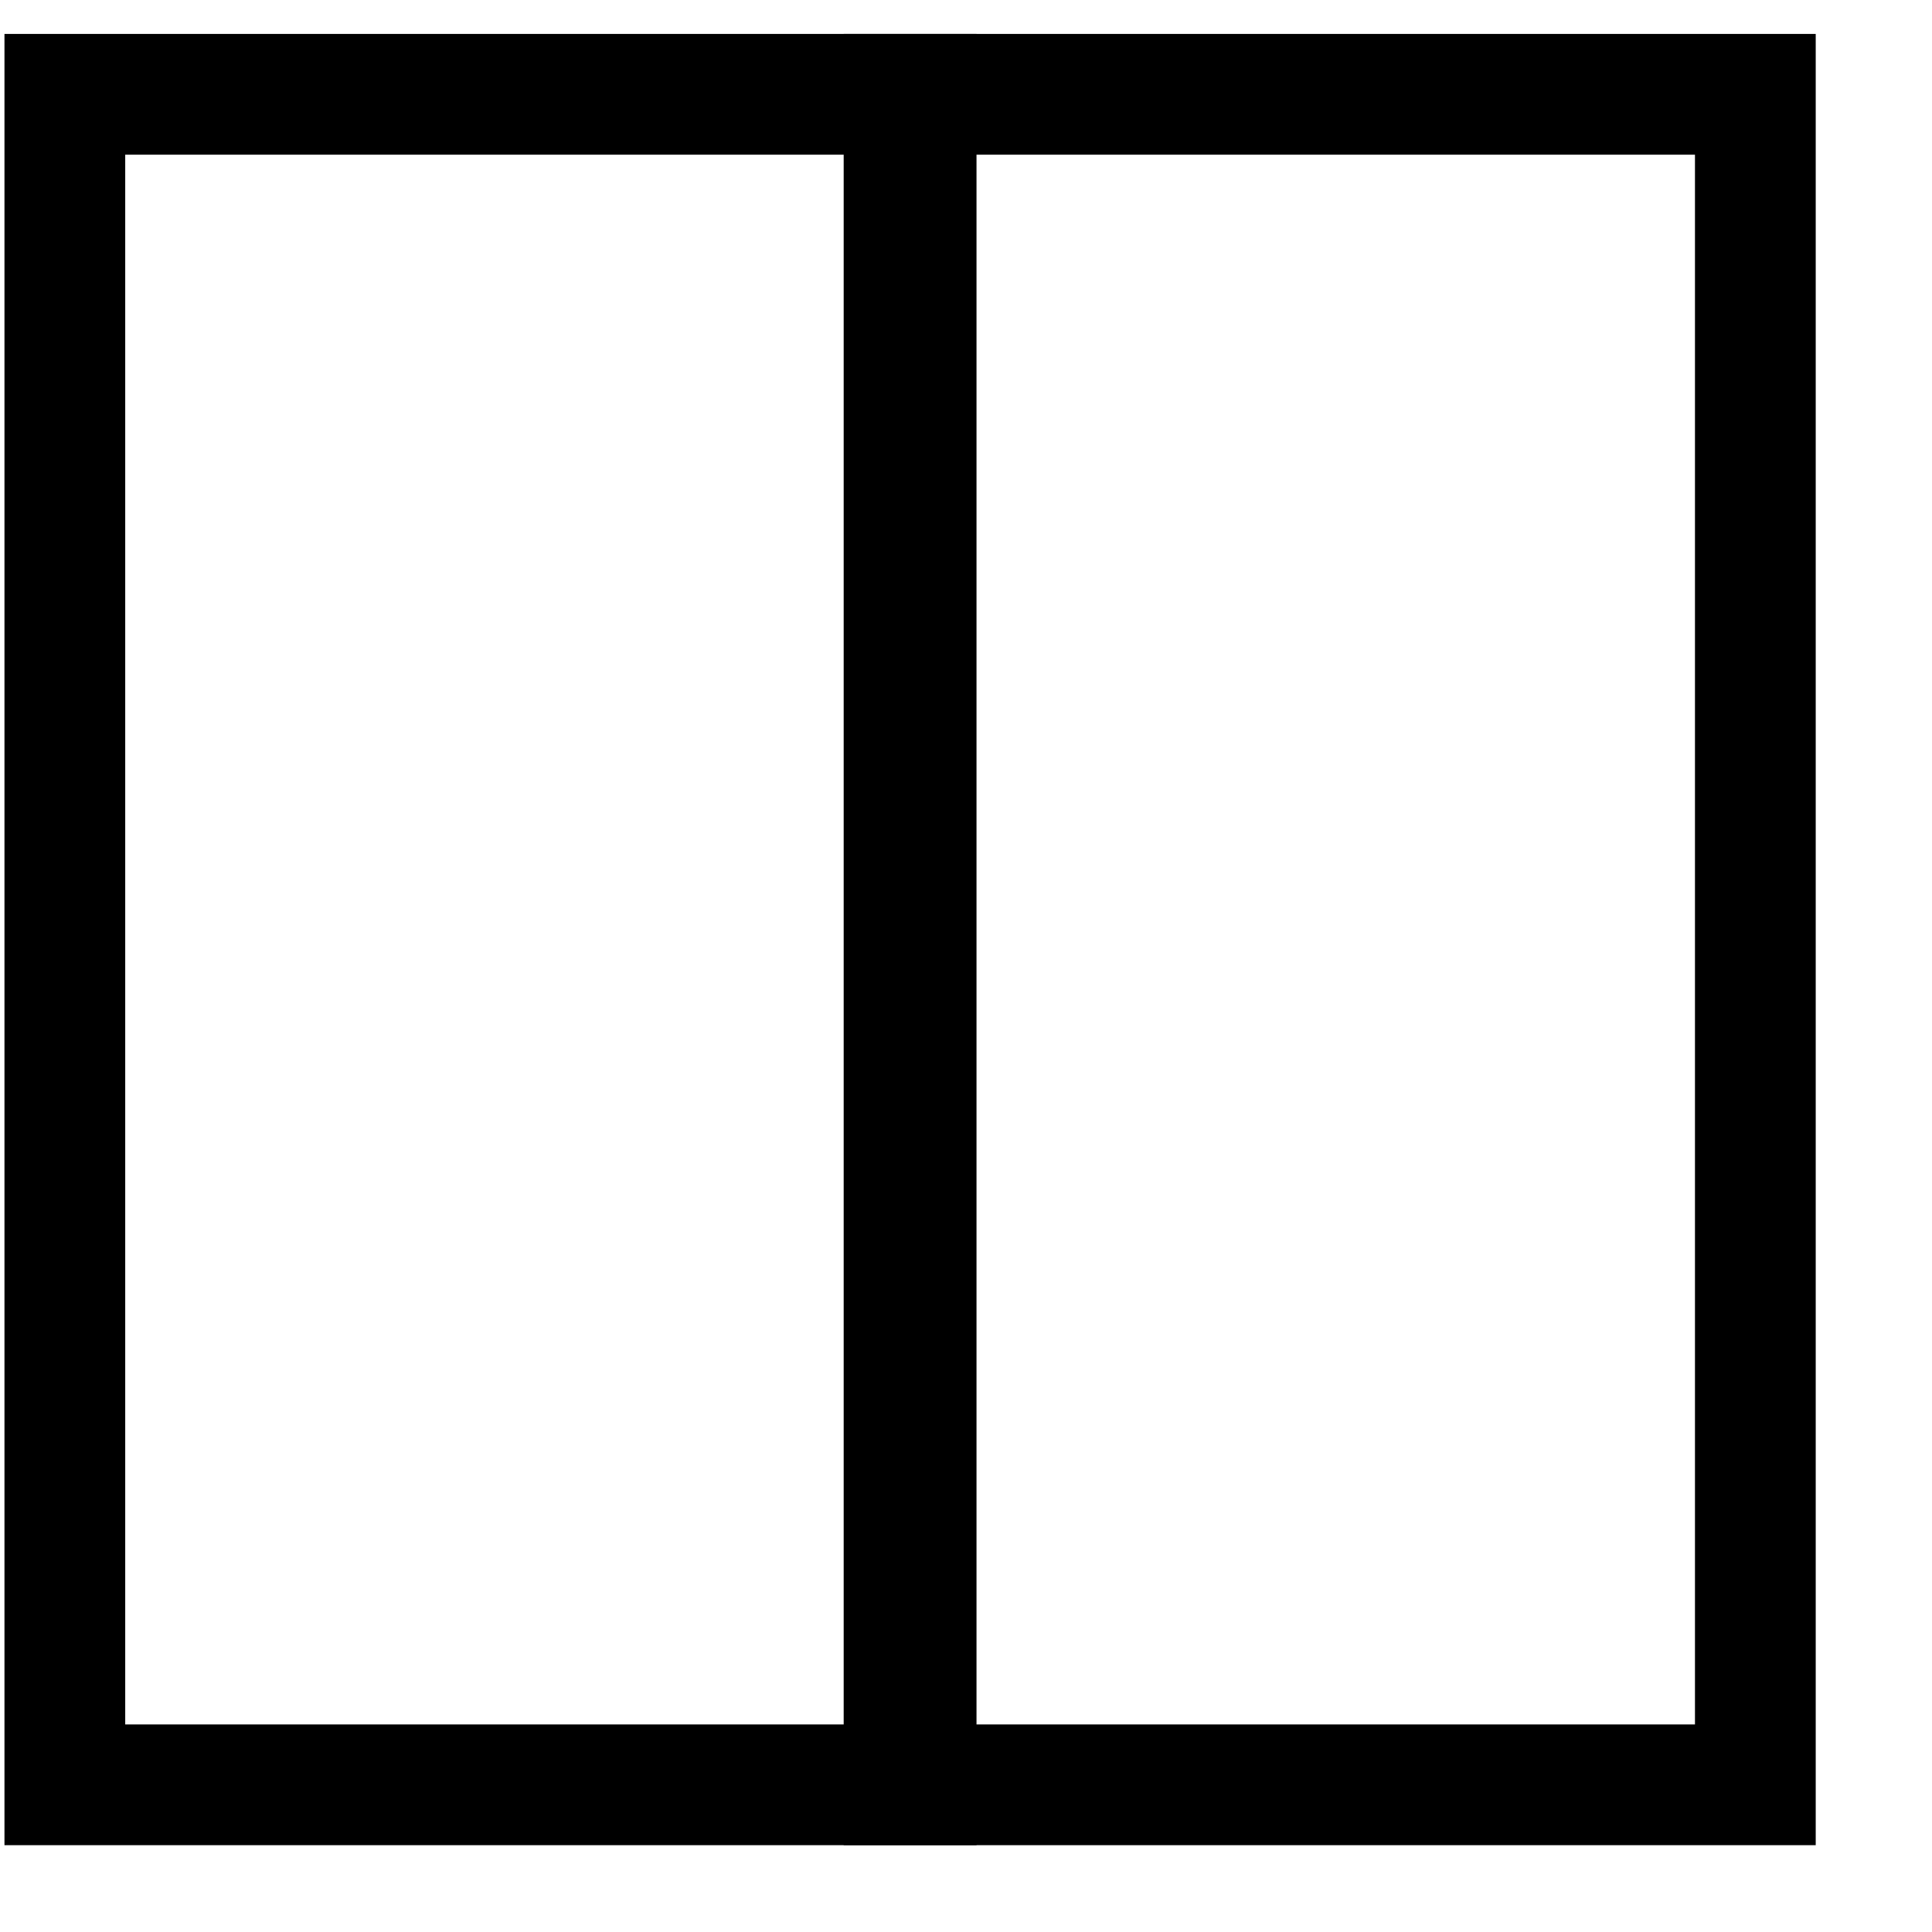
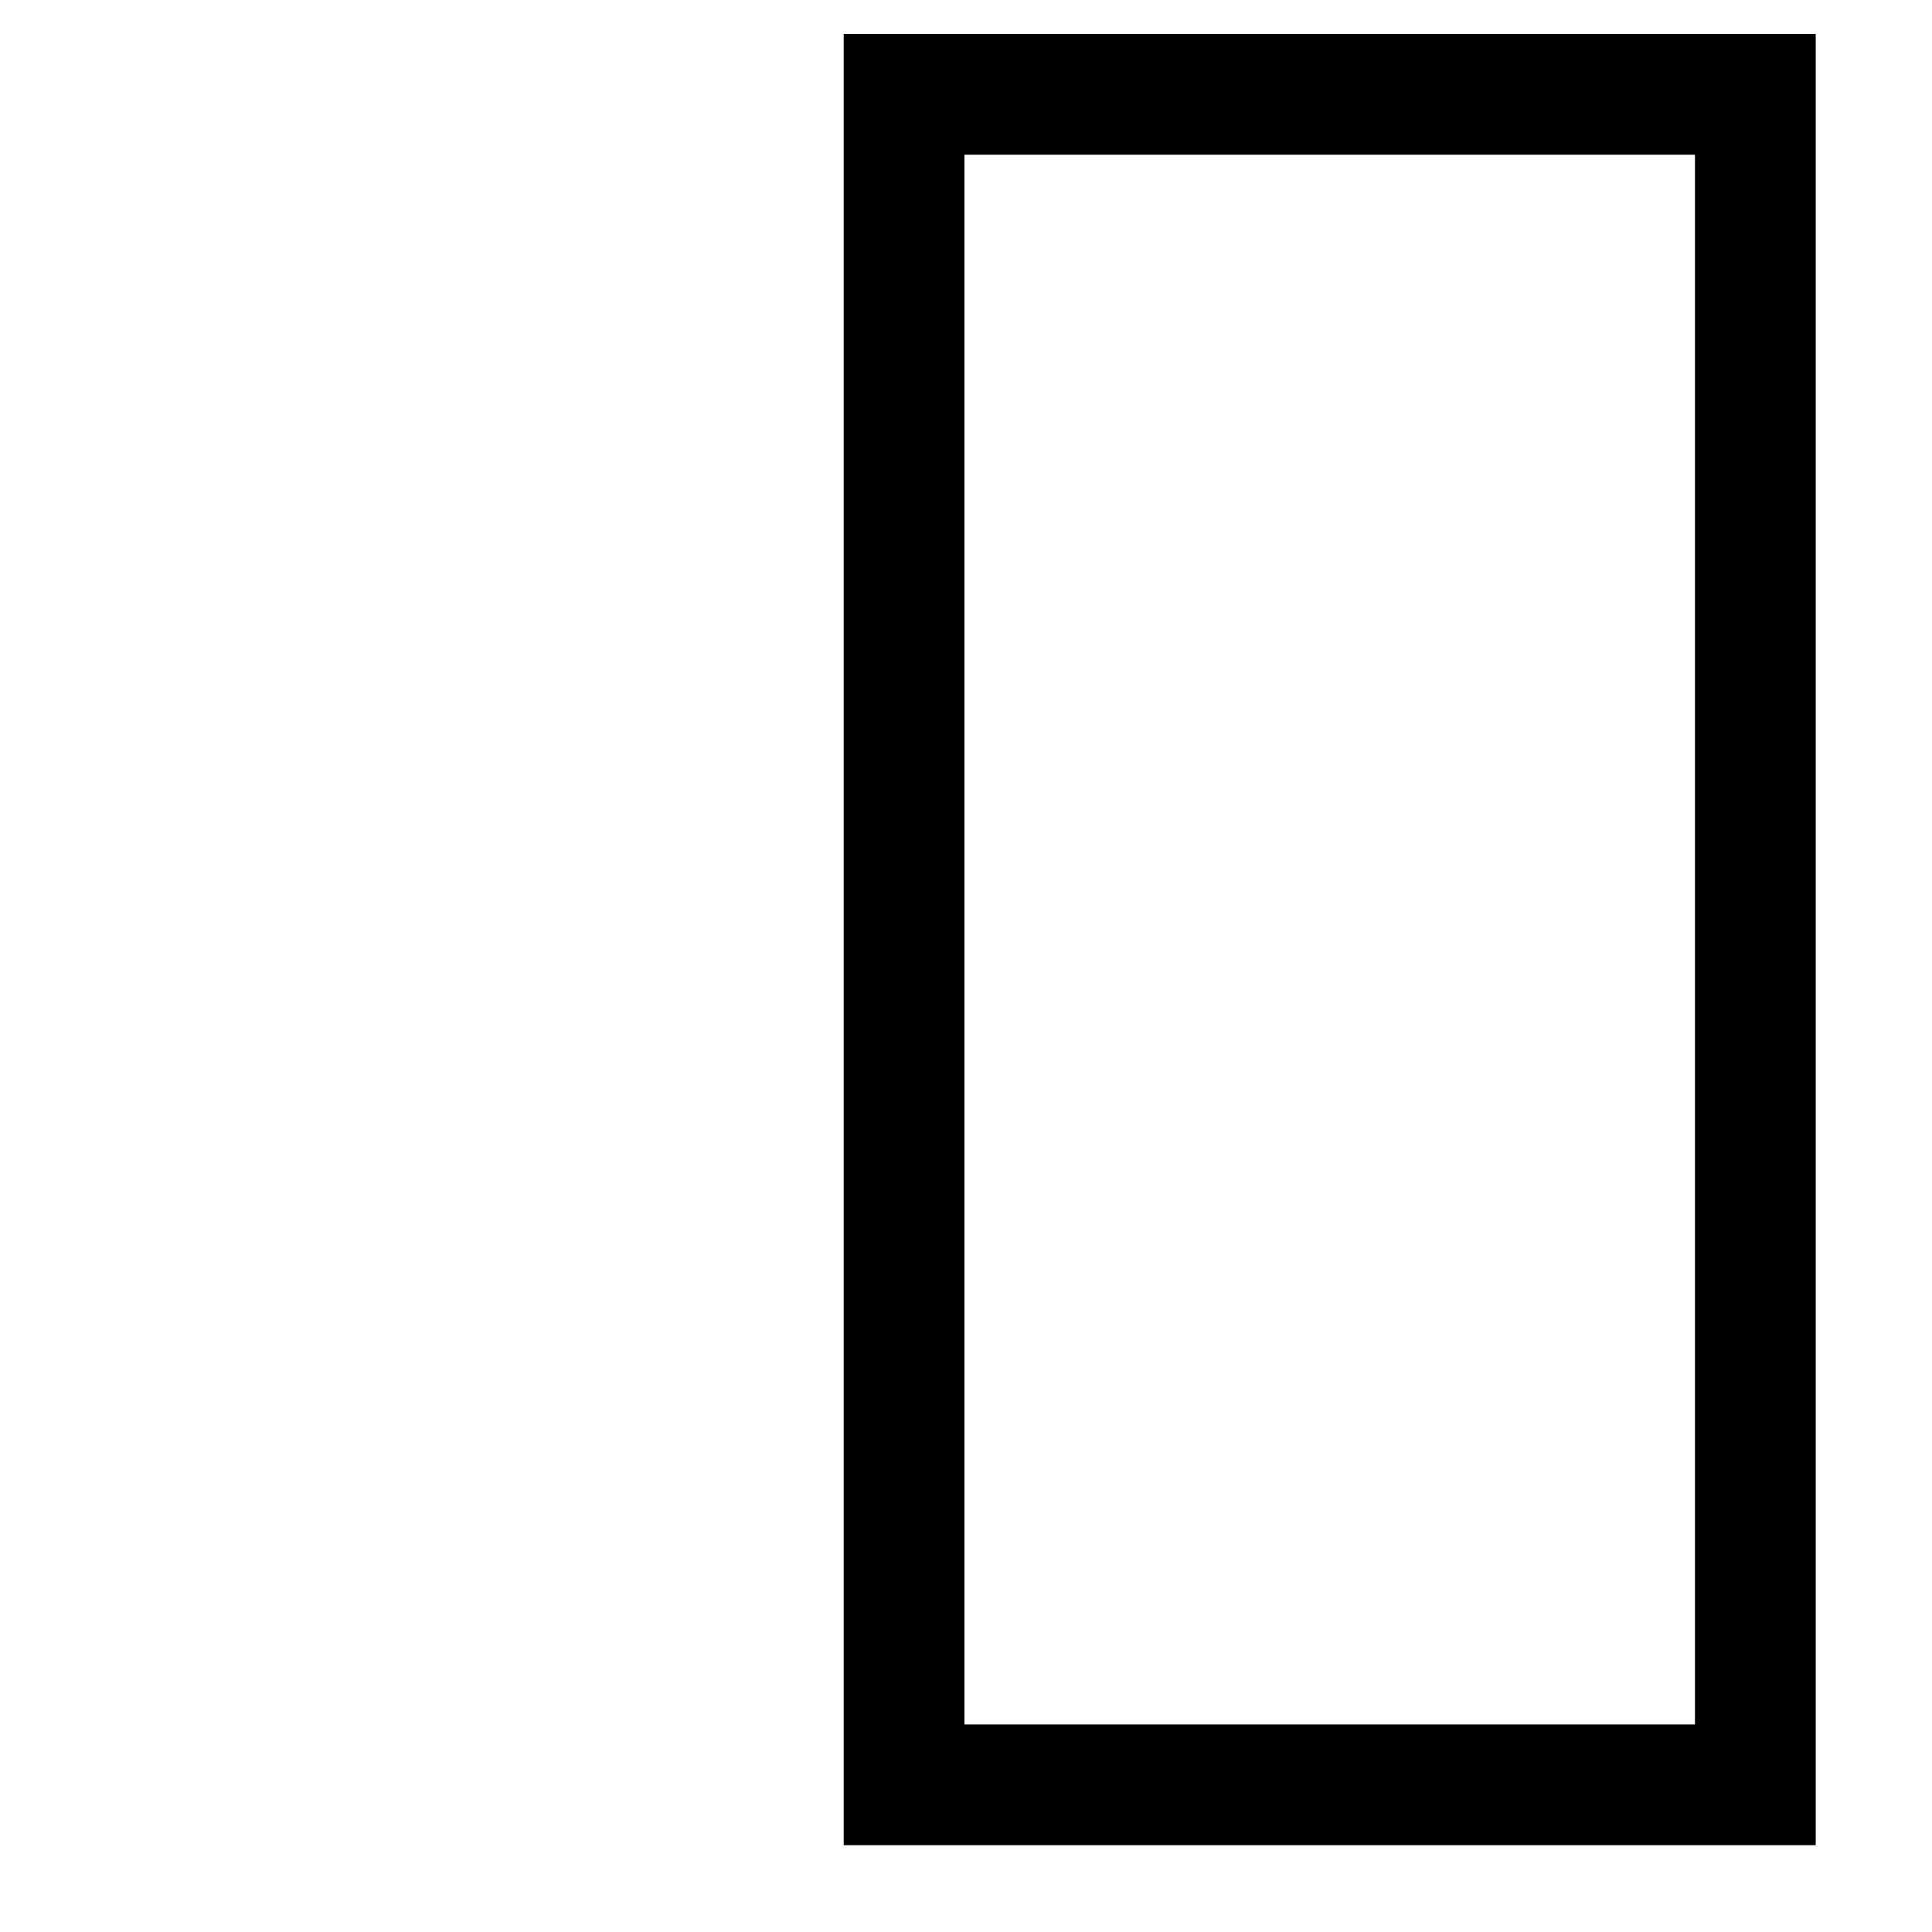
<svg xmlns="http://www.w3.org/2000/svg" fill="none" viewBox="0 0 16 16" height="16" width="16">
-   <rect stroke="black" height="14" width="7.05" y="0.781" x="0.537" />
  <rect stroke="black" height="14" width="7.05" y="0.781" x="7.487" />
</svg>